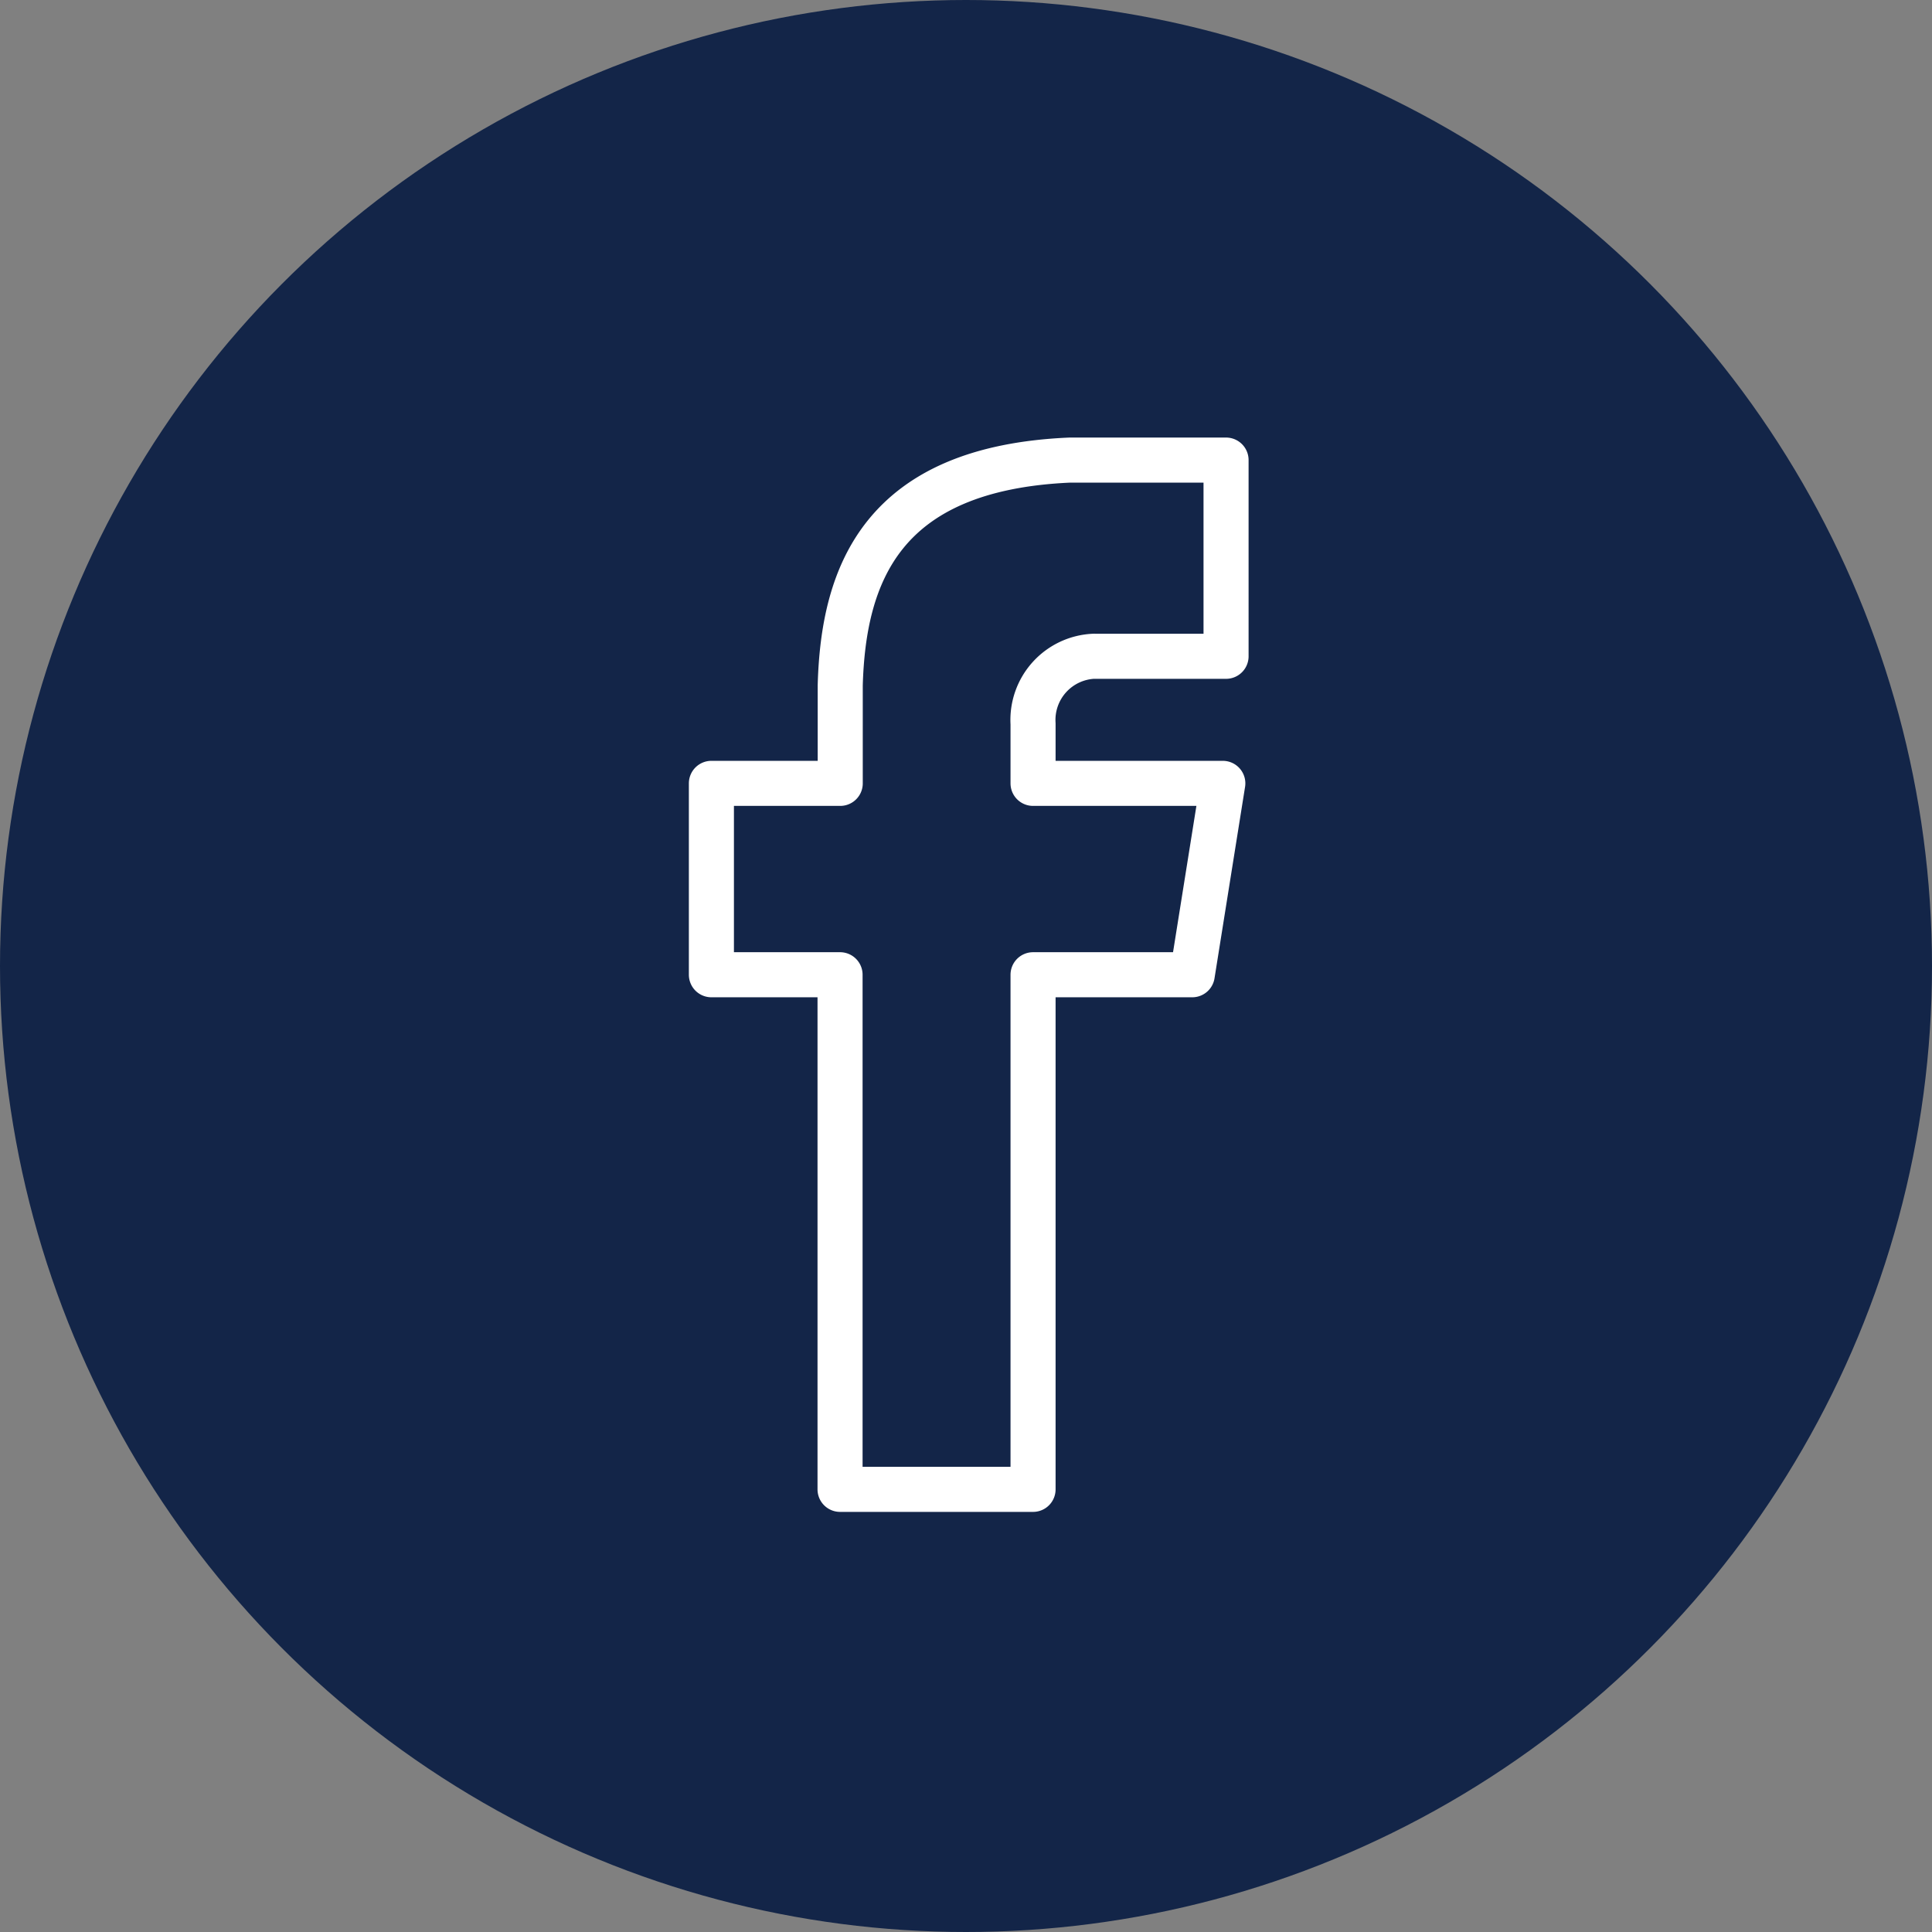
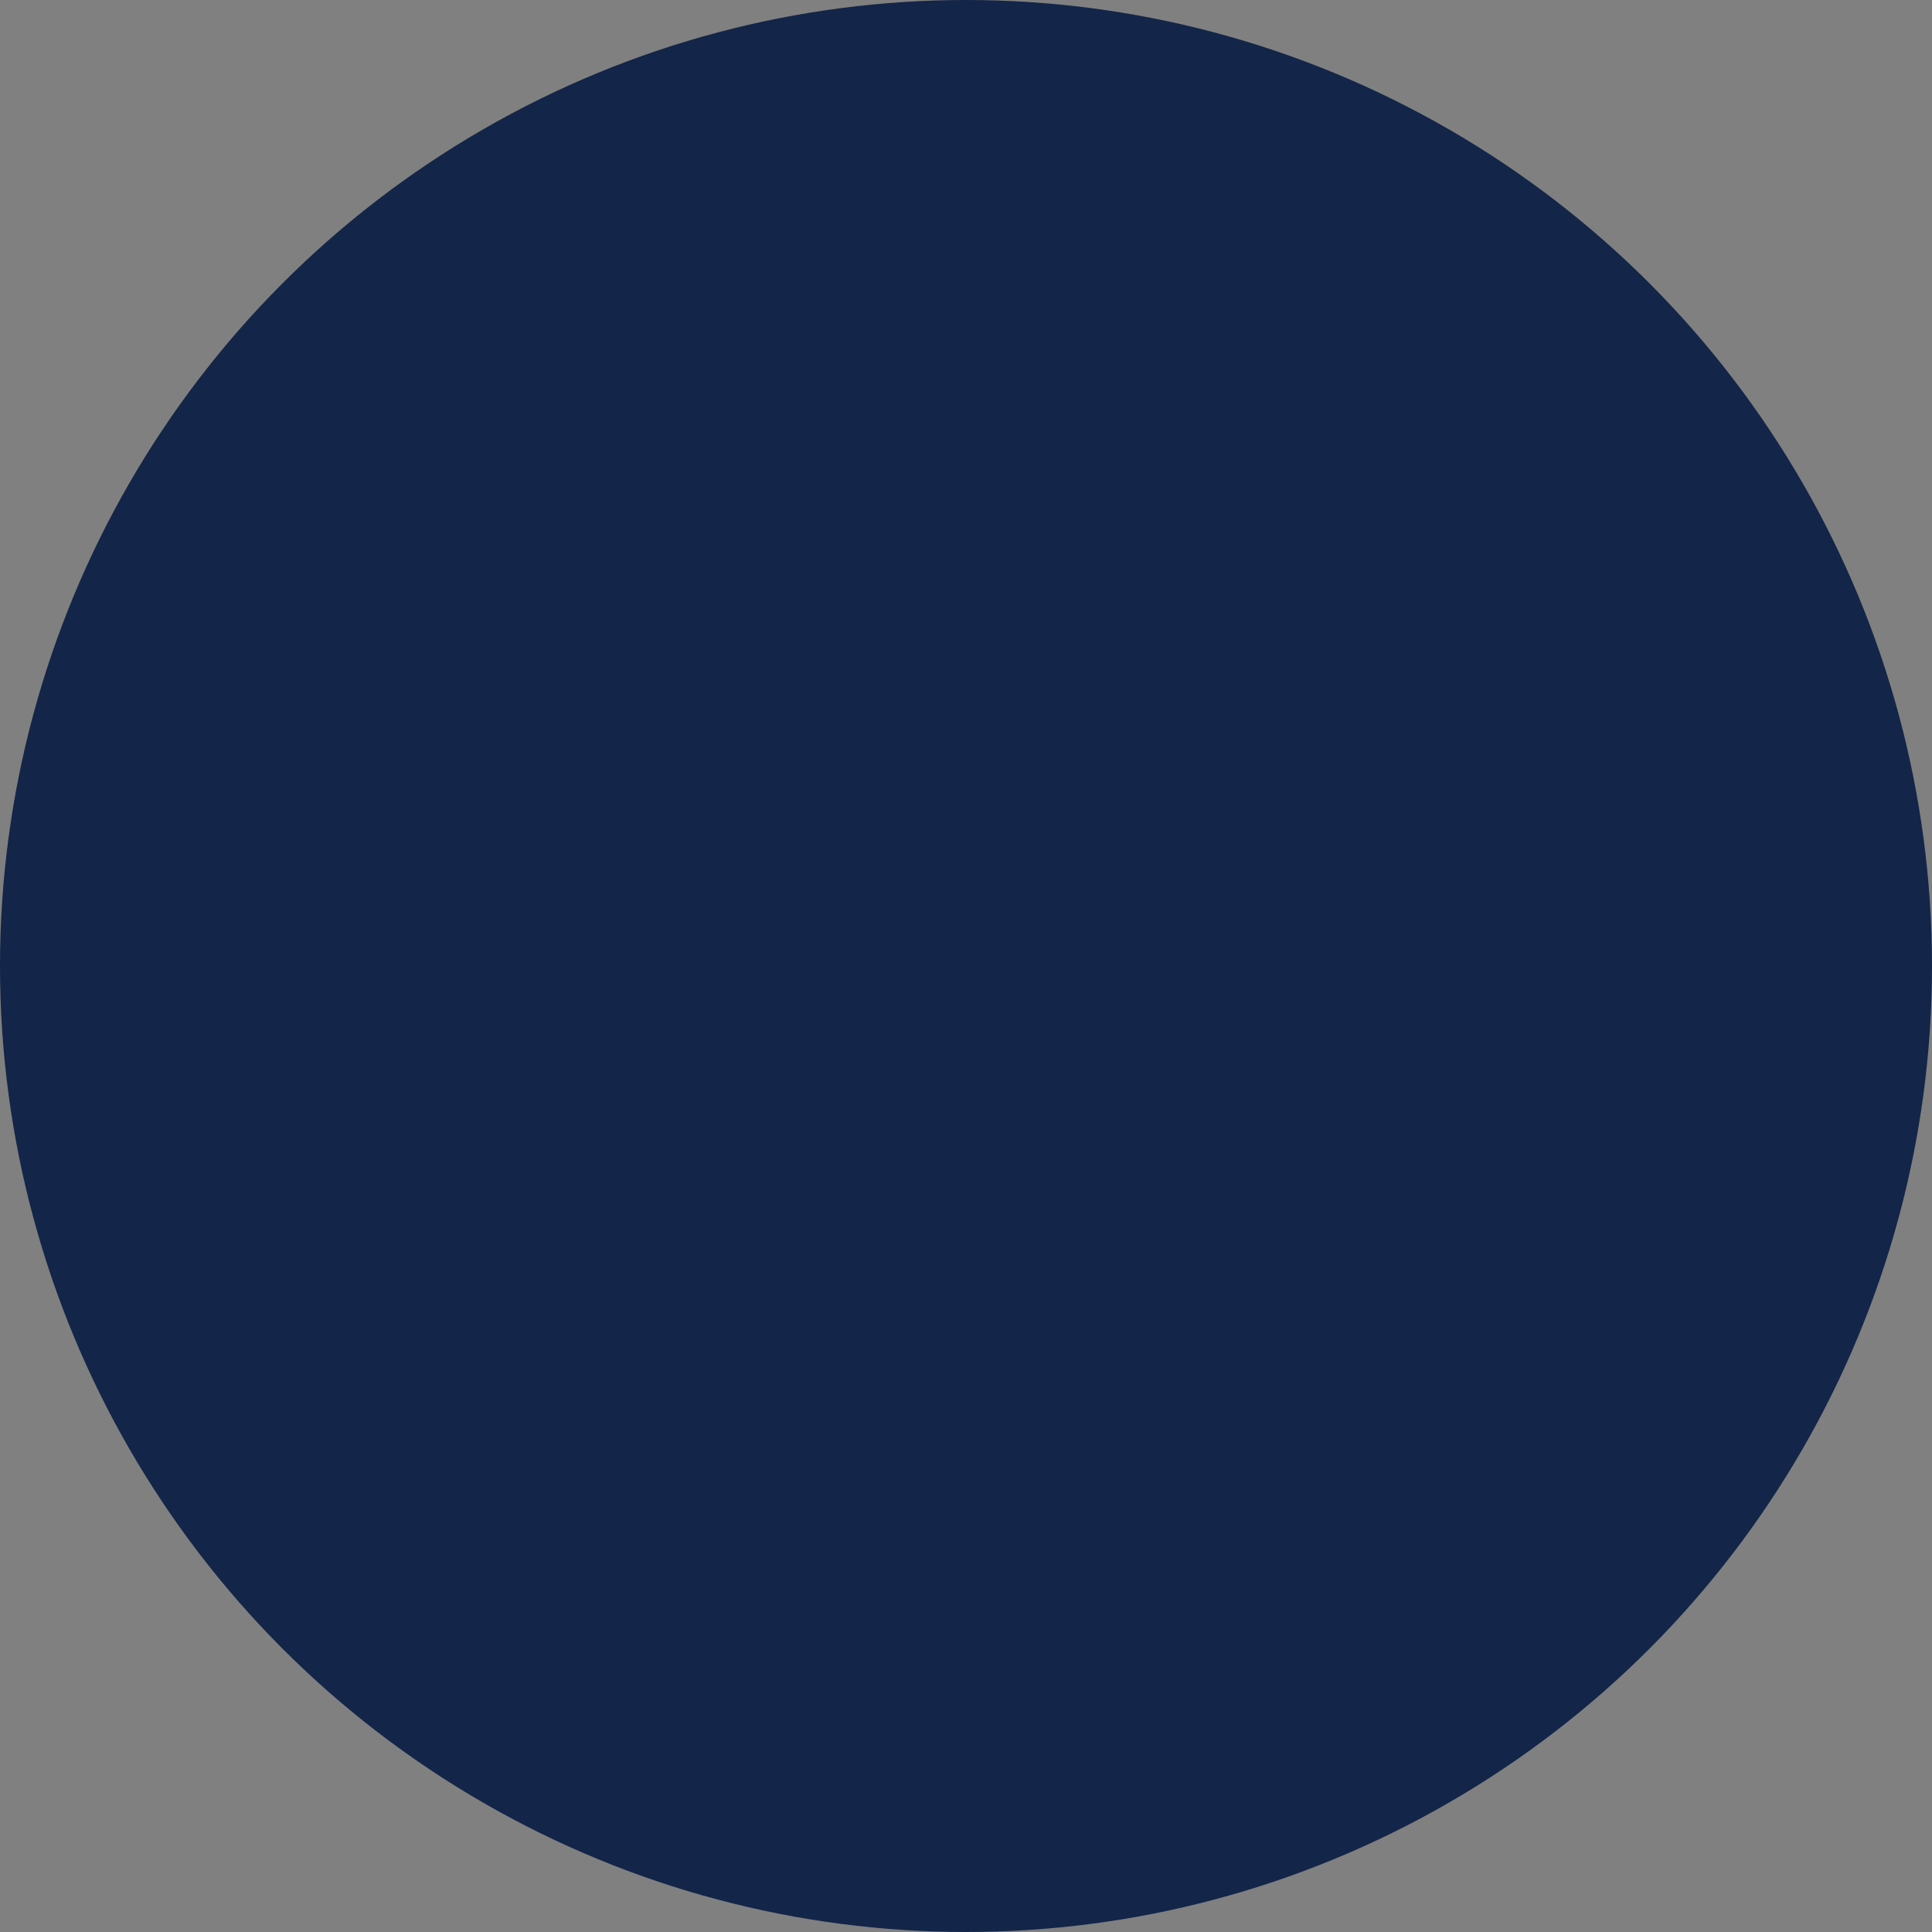
<svg xmlns="http://www.w3.org/2000/svg" width="42.874" height="42.874" viewBox="0 0 42.874 42.874">
  <rect x="0" y="0" width="42.874" height="42.874" fill="#808080" stroke="none" />
  <g id="FB" transform="translate(-51.566 -410.302)">
    <circle id="Ellipse_1" data-name="Ellipse 1" cx="21.437" cy="21.437" r="21.437" transform="translate(51.566 410.302)" fill="#132548" />
-     <path id="layer1" d="M25.494,6.354h2.927V2H24.959c-4.175.179-5.032,2.534-5.1,5V9.174H17v4.247h2.855V24.841h4.283V13.421h3.533l.678-4.247H24.138V7.853a1.414,1.414,0,0,1,1.356-1.5Z" transform="translate(50.353 418.512)" fill="none" stroke="#fff" stroke-linecap="round" stroke-linejoin="round" stroke-width="1" />
  </g>
</svg>